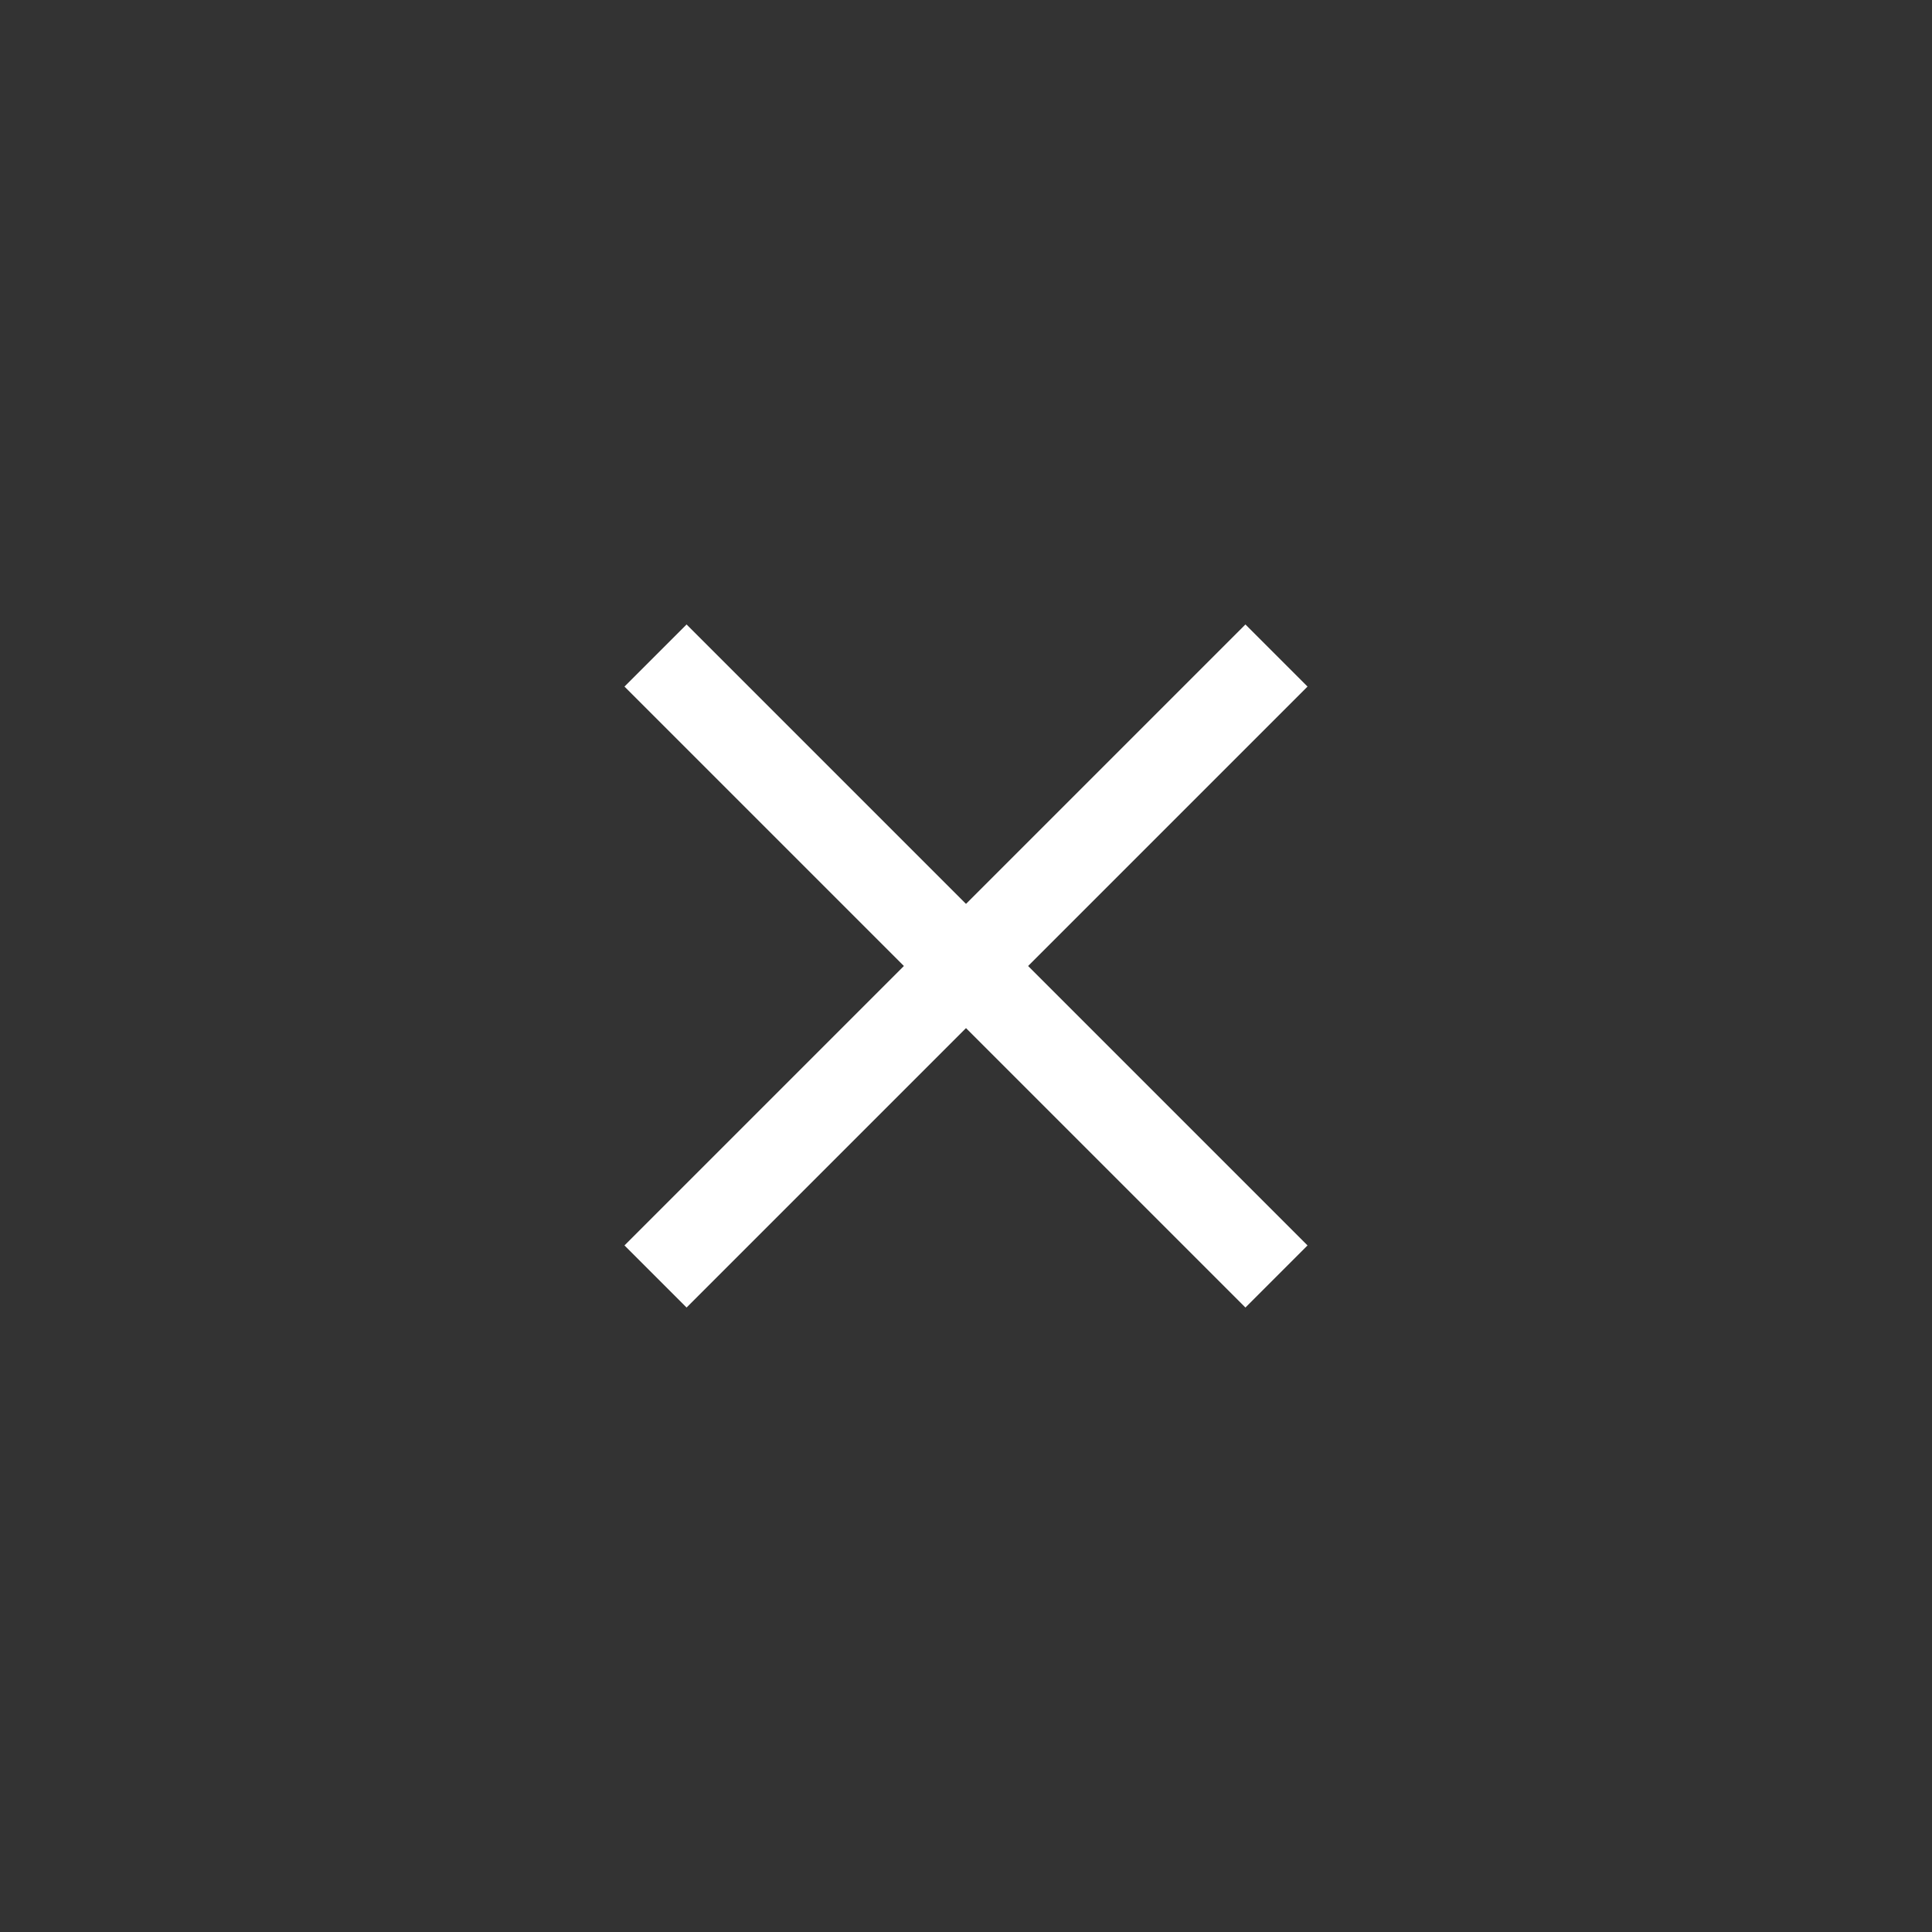
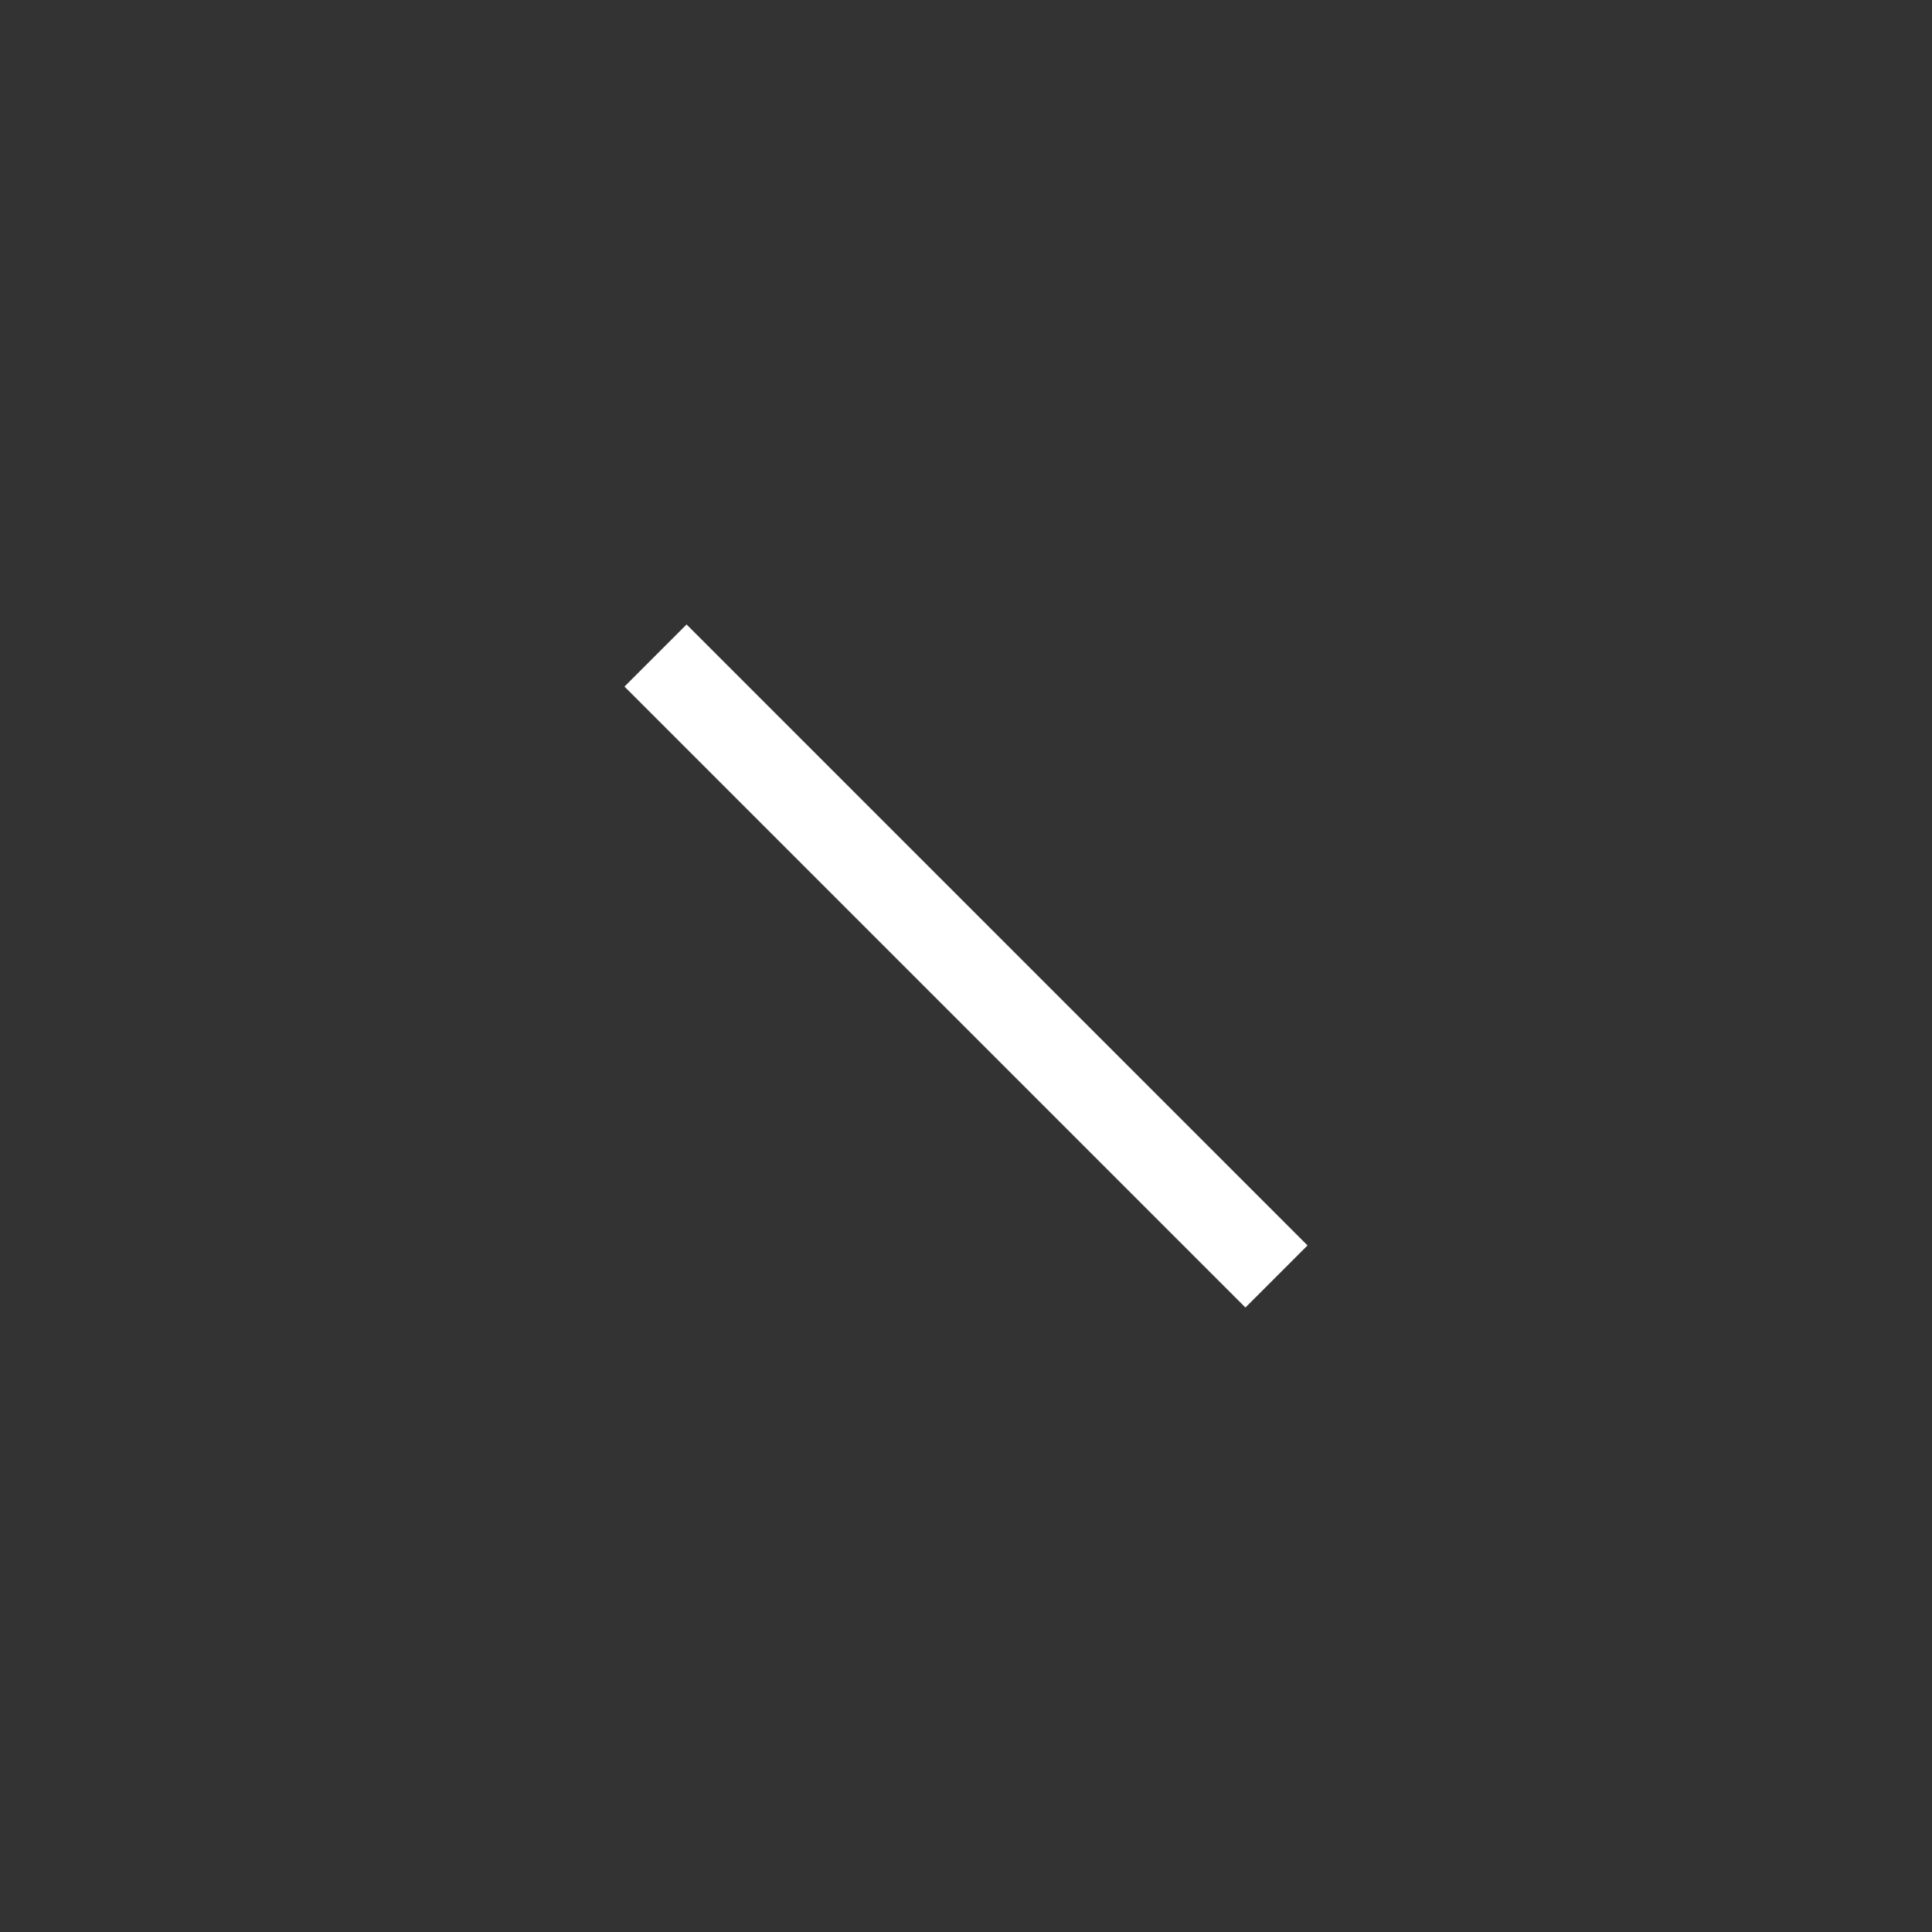
<svg xmlns="http://www.w3.org/2000/svg" width="44" height="44" viewBox="0 0 44 44" fill="none">
  <rect x="0" y="0" width="44" height="44" fill="#333333" stroke="none" />
-   <path fill-rule="evenodd" clip-rule="evenodd" d="M29.778 15.636L15.636 29.778L14.222 28.364L28.364 14.222L29.778 15.636Z" fill="white" />
  <path fill-rule="evenodd" clip-rule="evenodd" d="M14.222 15.636L28.364 29.778L29.778 28.364L15.636 14.222L14.222 15.636Z" fill="white" />
</svg>